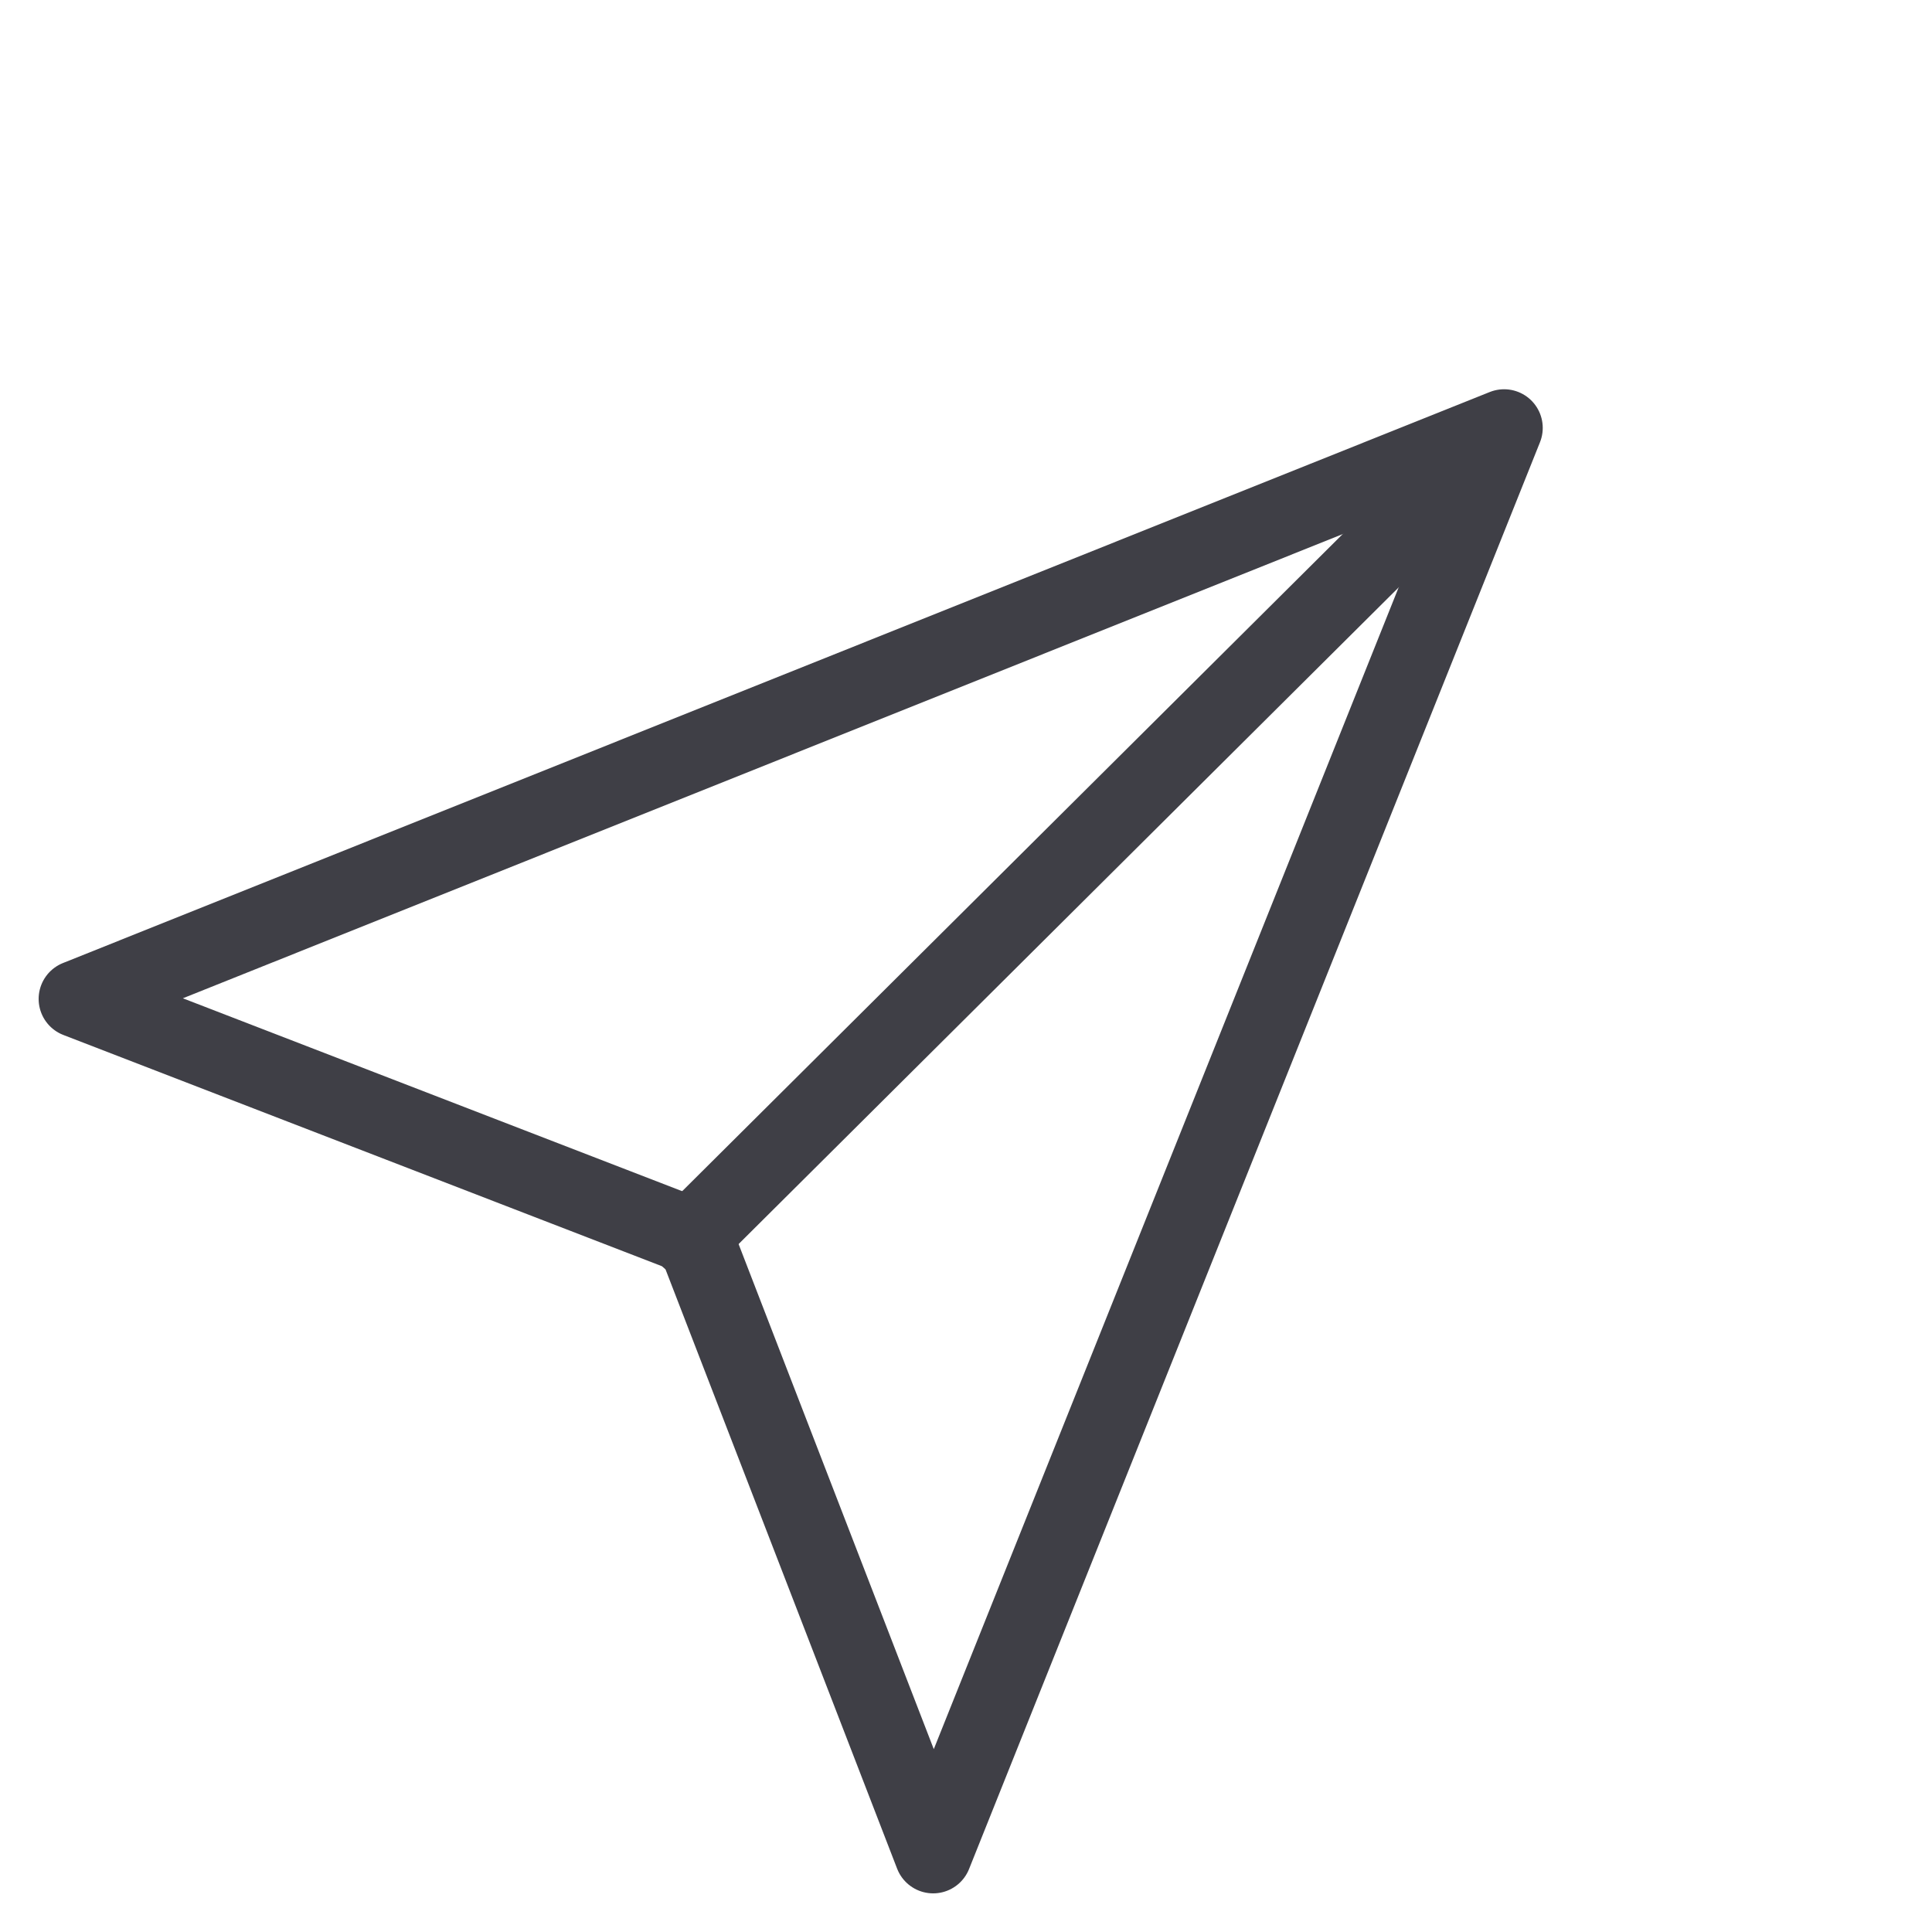
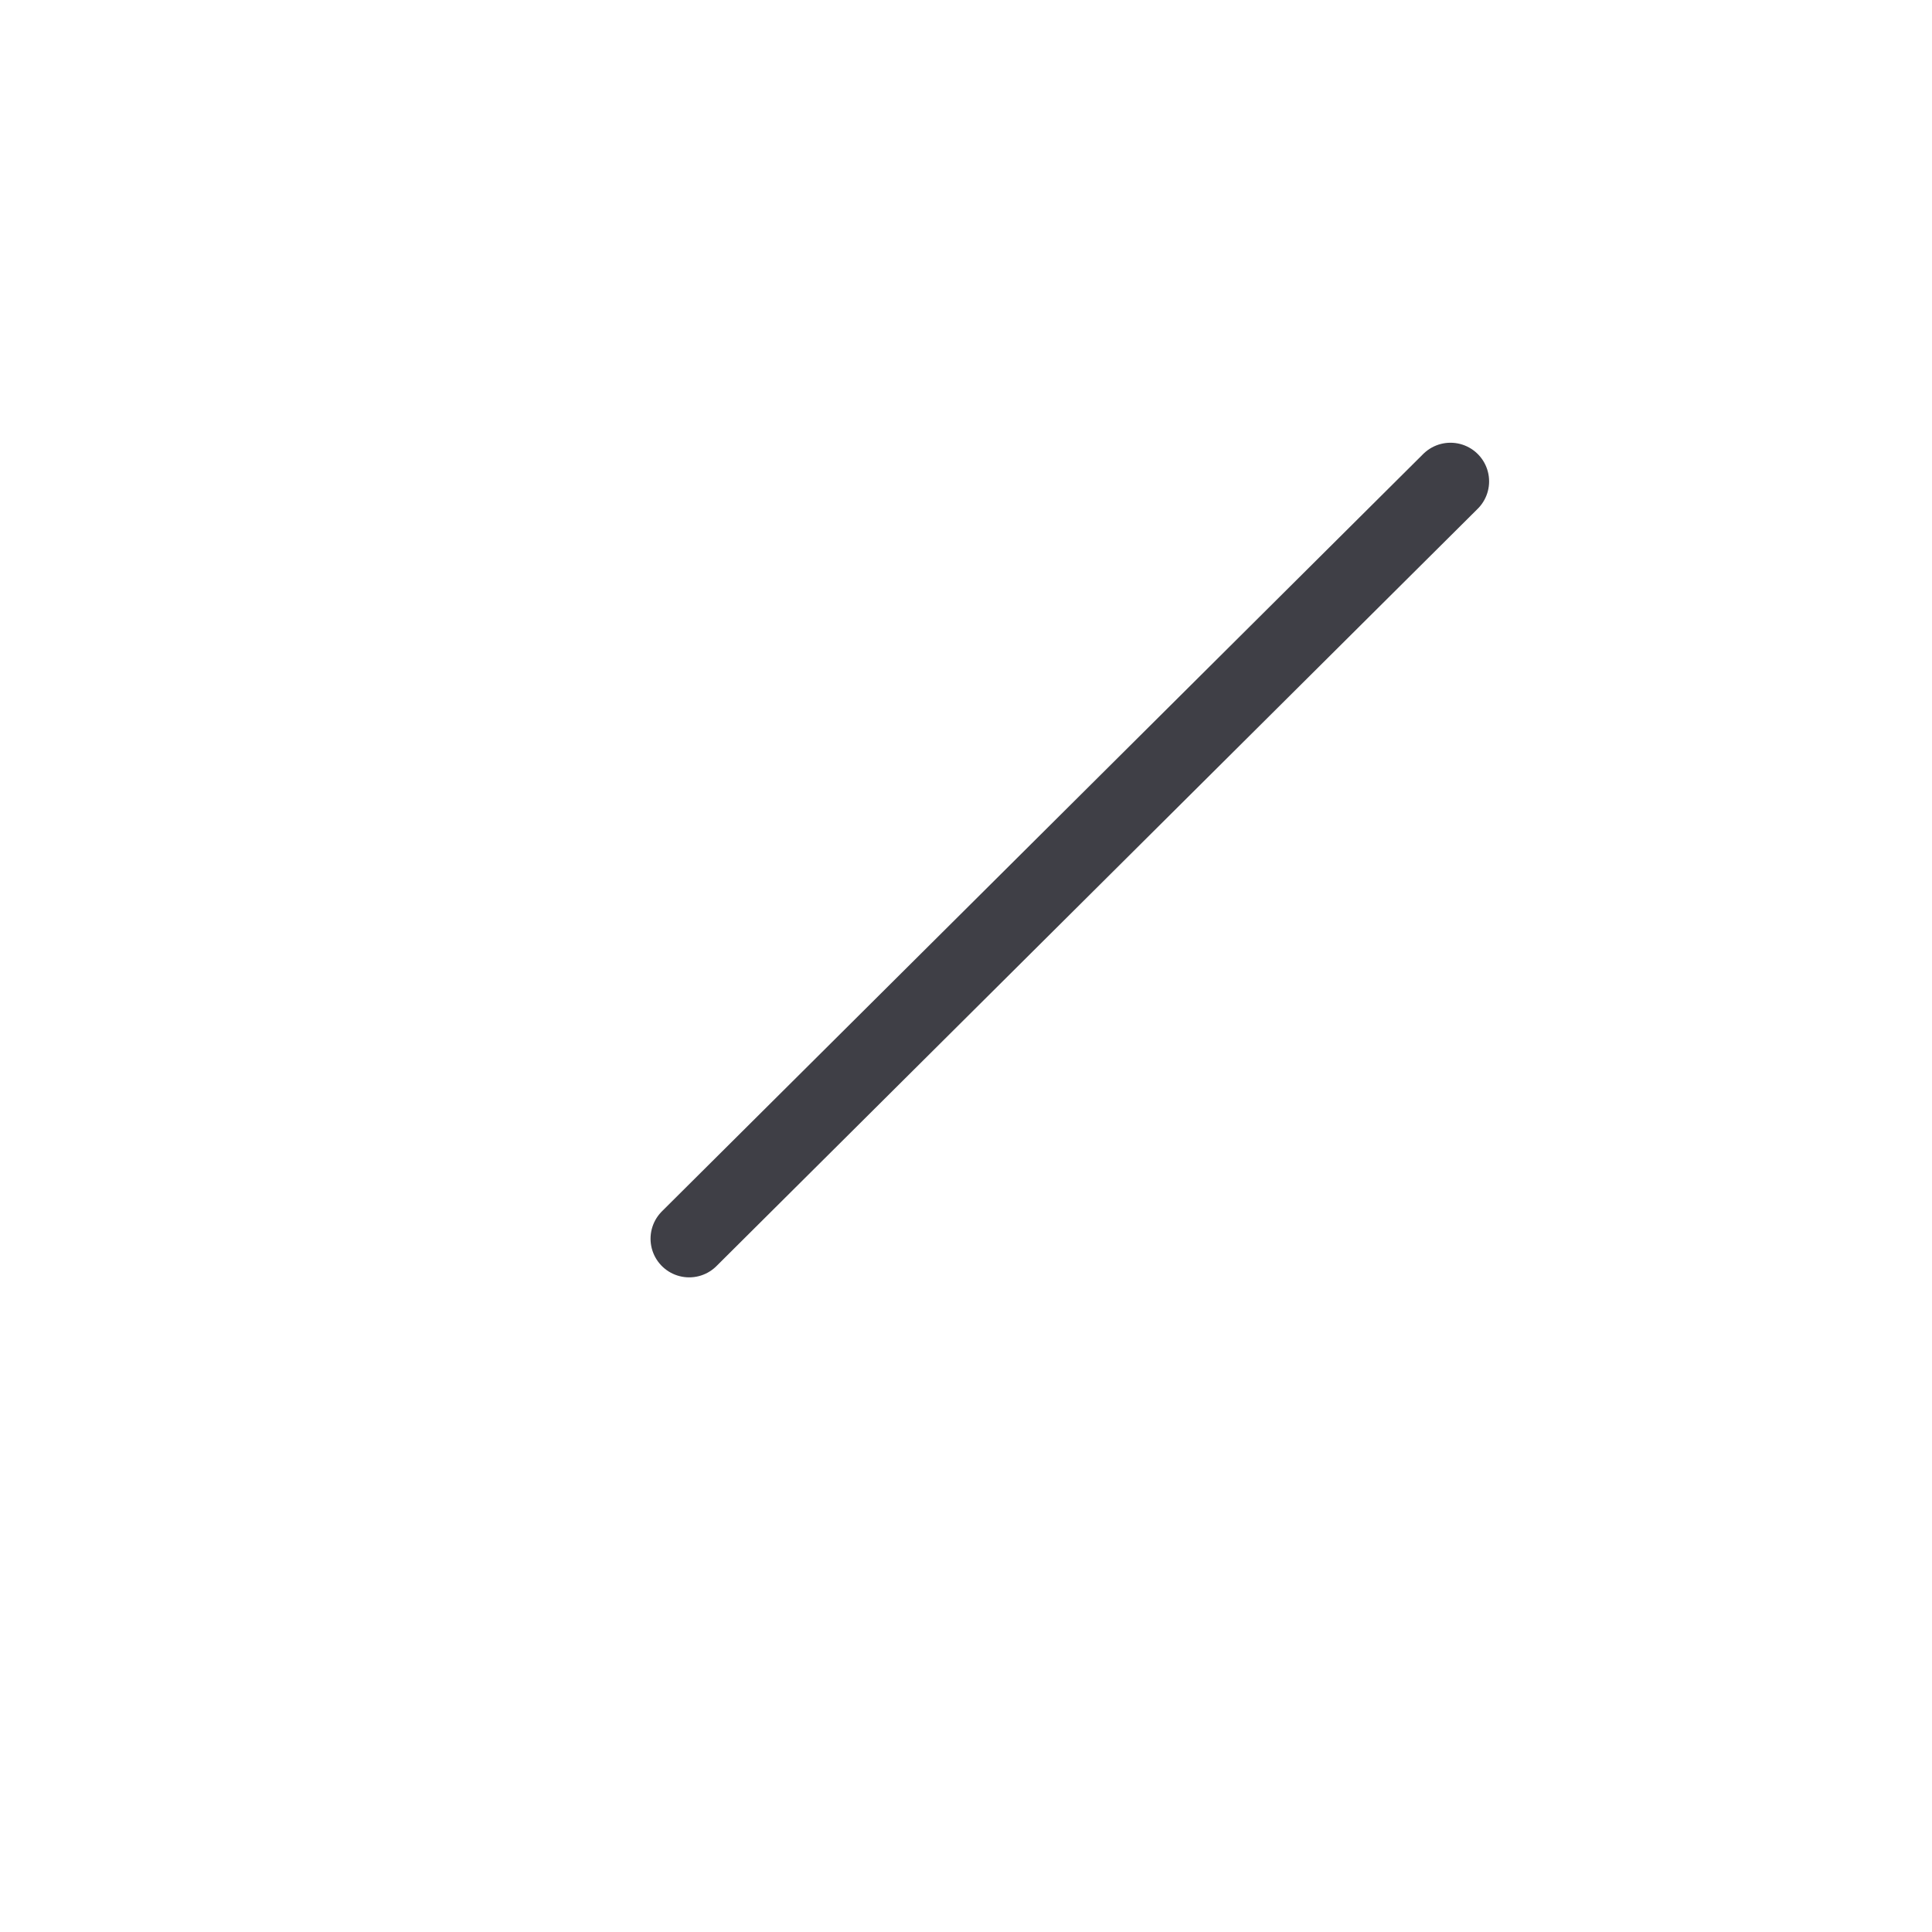
<svg xmlns="http://www.w3.org/2000/svg" width="25" height="25" viewBox="0 0 25 25" fill="none">
-   <path d="M19.463 5.537L12.075 24L8.988 16.012L1 12.926L19.463 5.537Z" stroke="#3F3F46" stroke-linecap="round" stroke-linejoin="round" />
  <path d="M18.769 6.229L8.918 16.029" stroke="#3F3F46" stroke-linecap="round" stroke-linejoin="round" />
</svg>